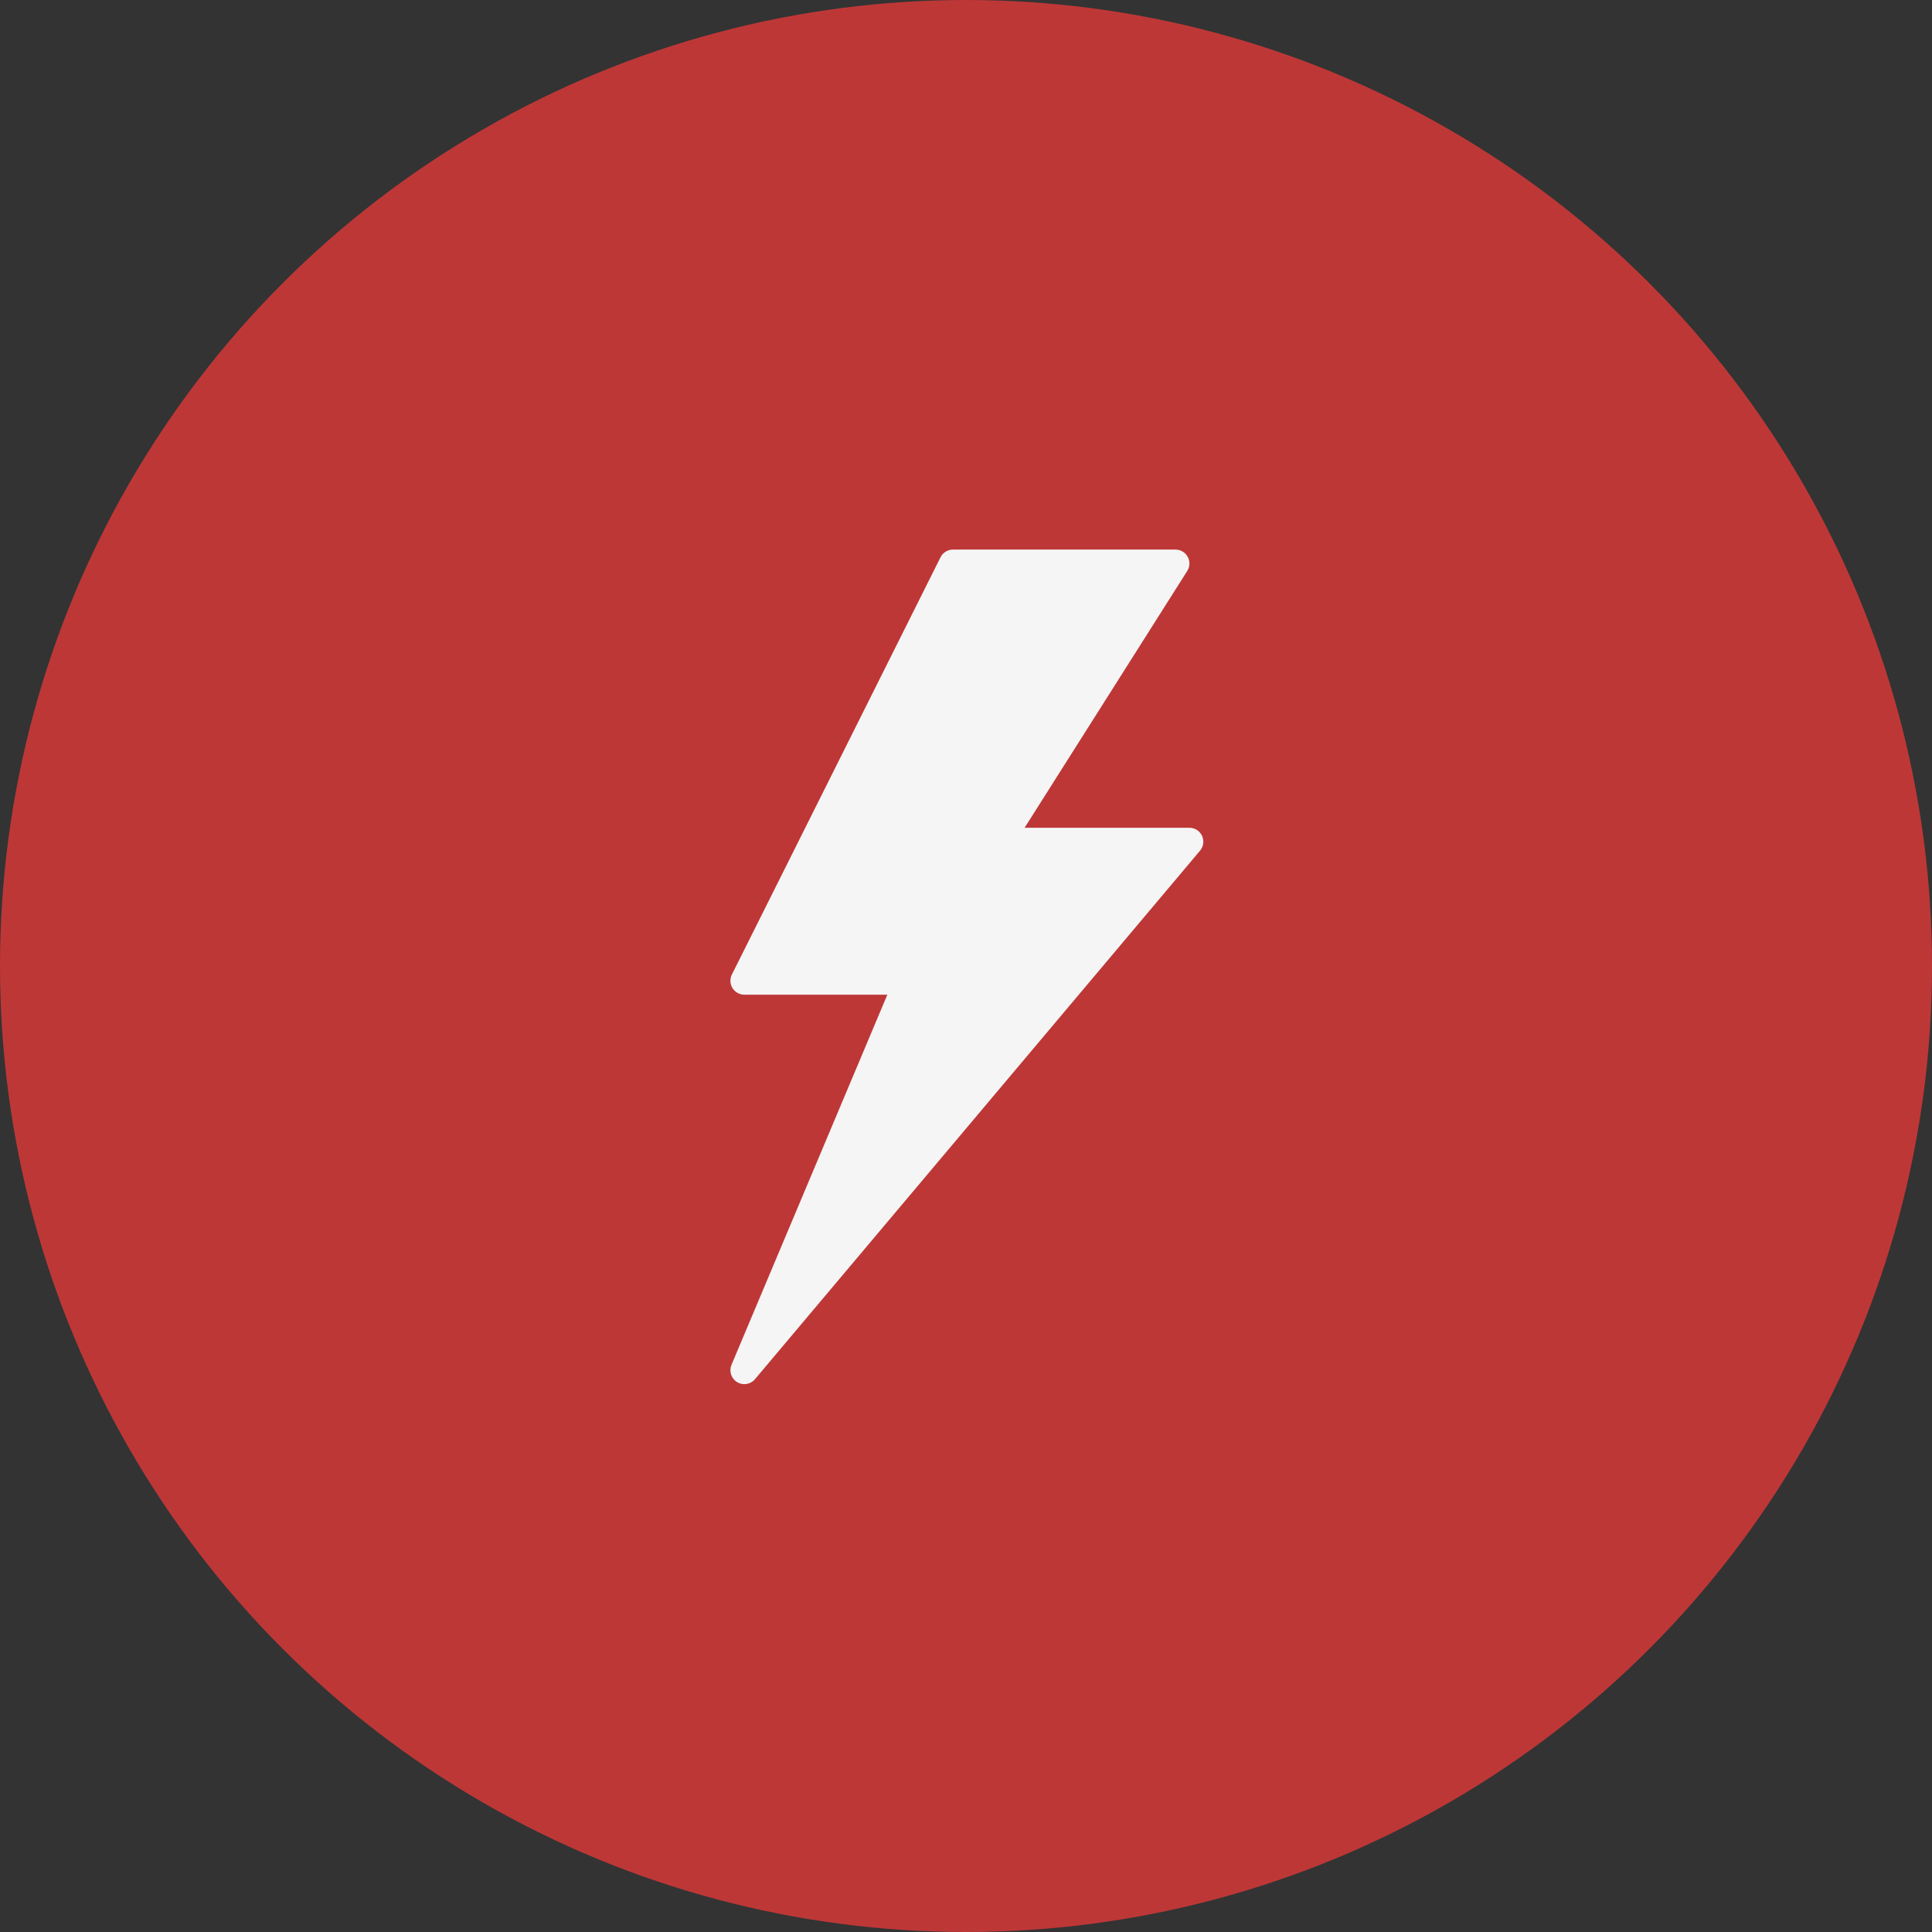
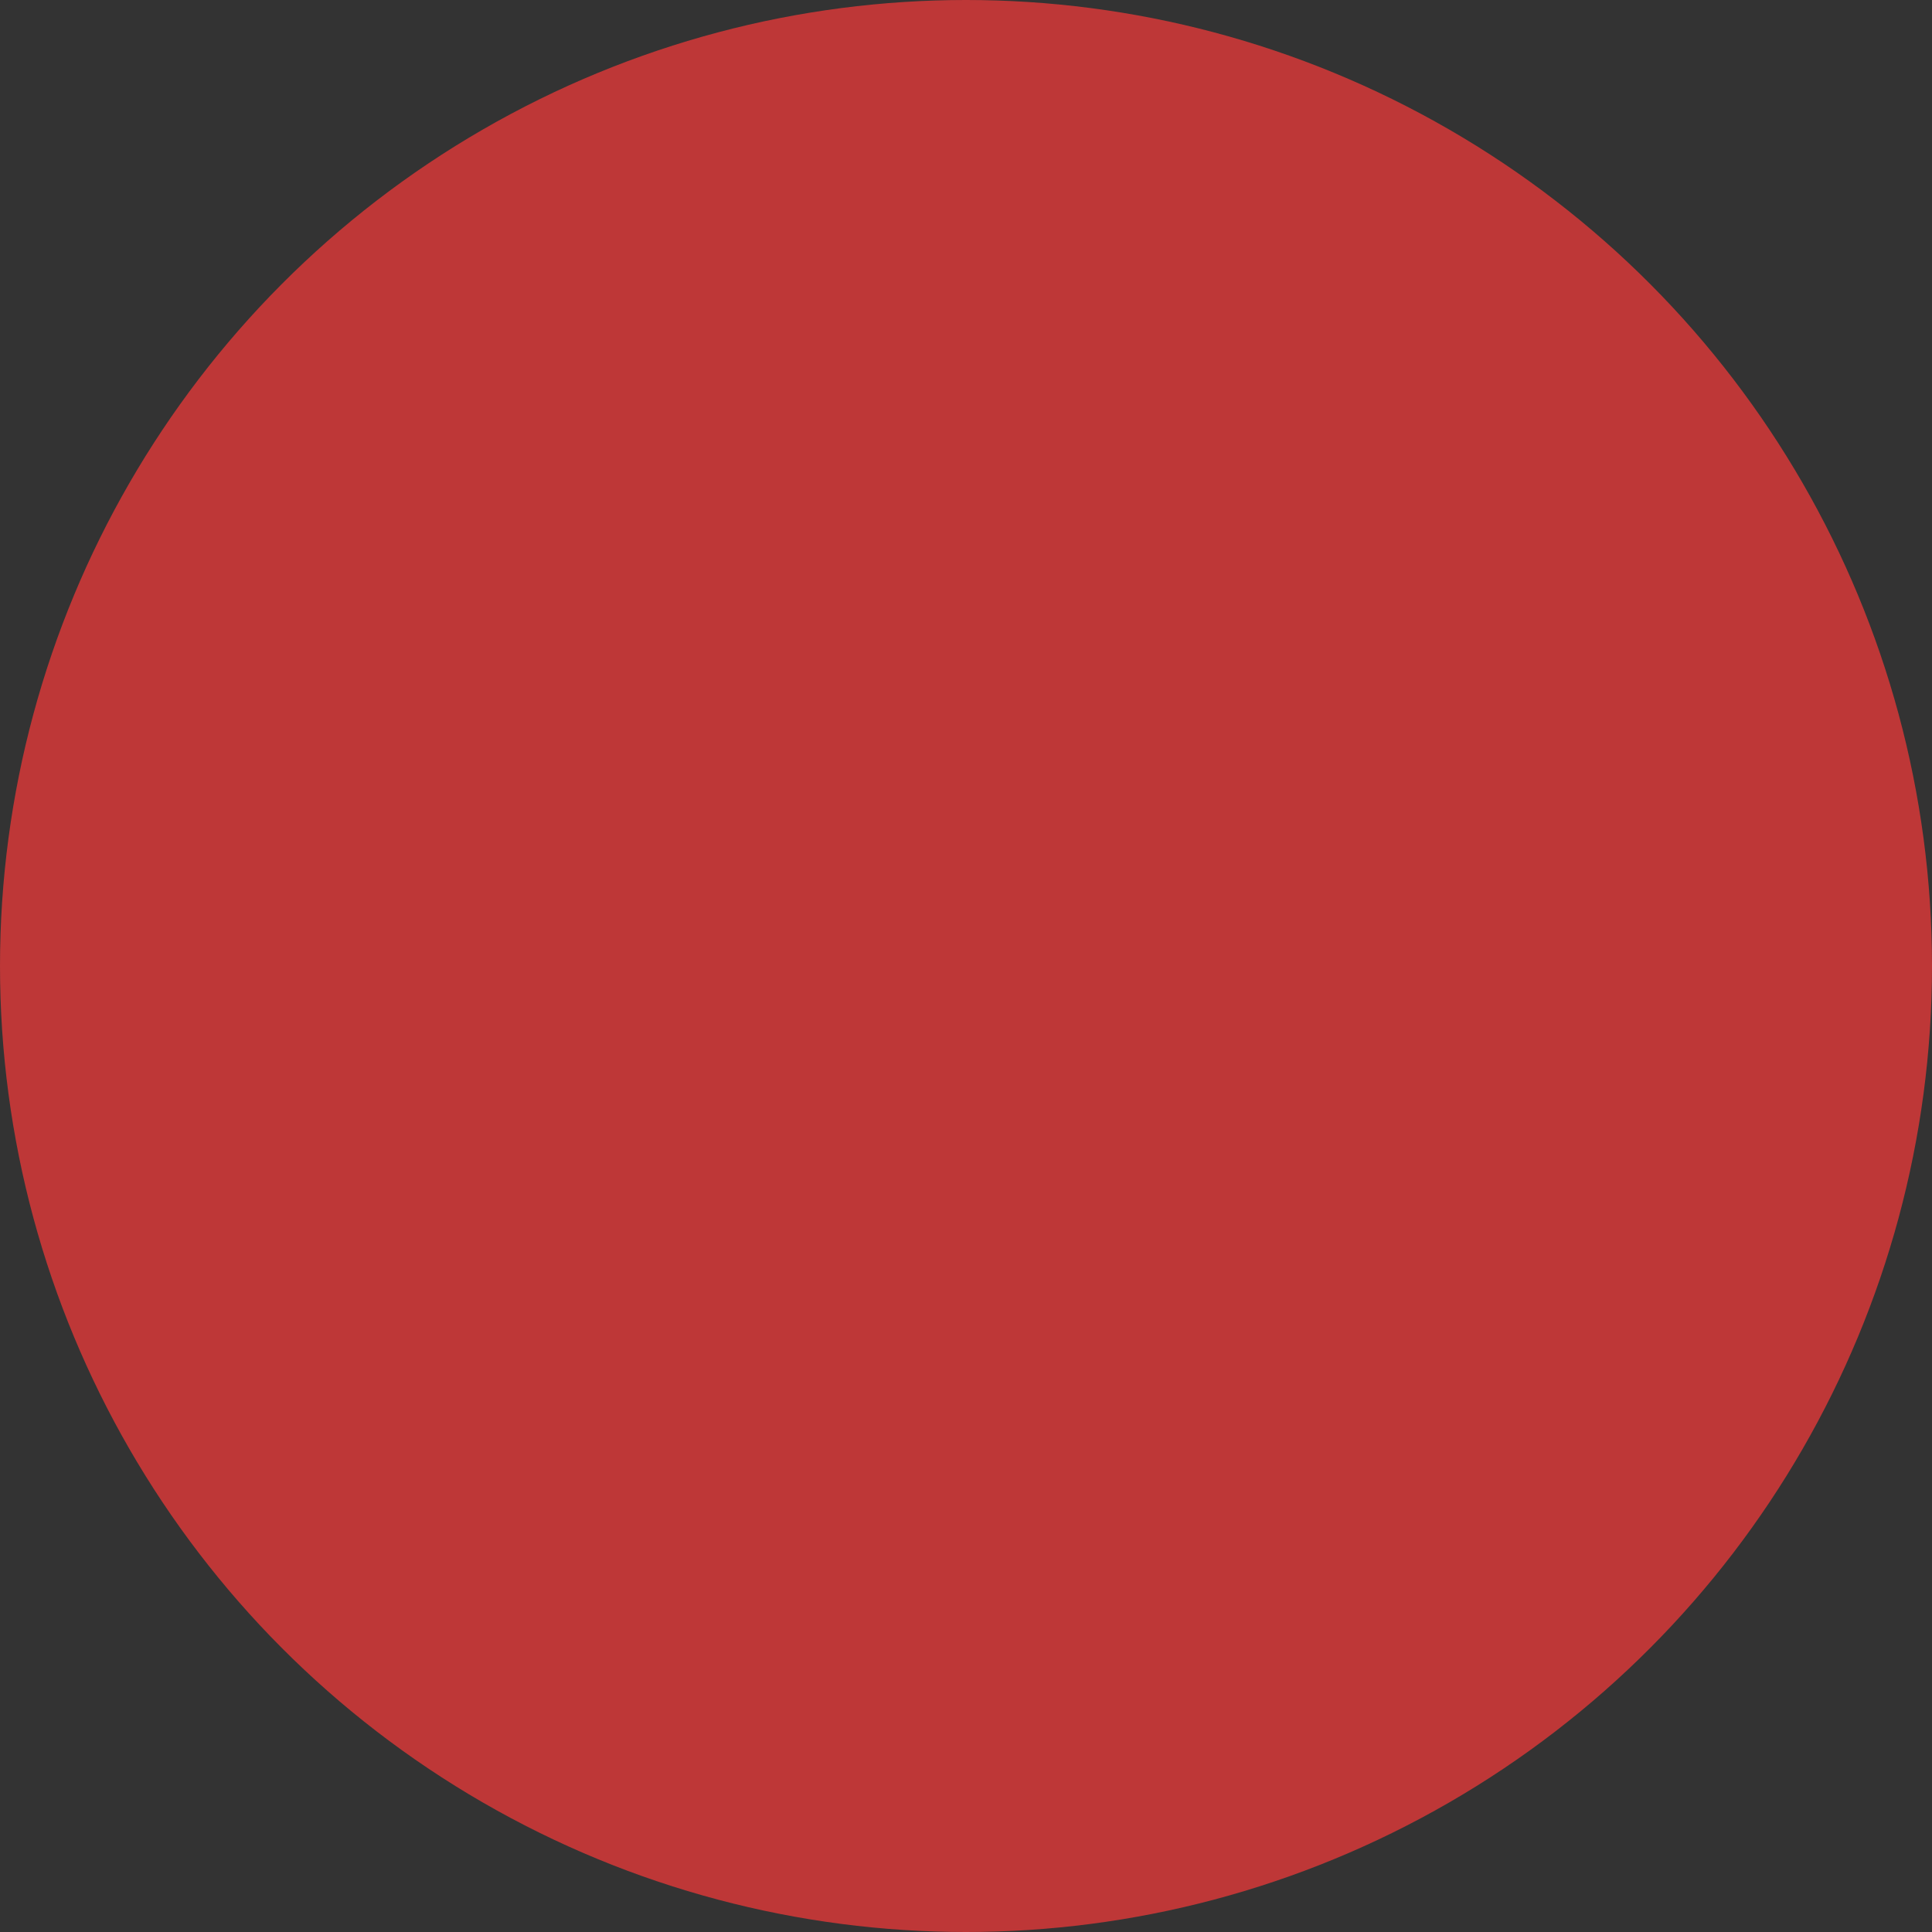
<svg xmlns="http://www.w3.org/2000/svg" width="380" height="380" viewBox="0 0 380 380" fill="none">
  <rect x="0" y="0" width="380" height="380" fill="#333333" stroke="none" />
  <circle cx="190" cy="190" r="190" fill="#BE3737" />
-   <path d="M236.422 164.393C235.973 163.43 235.007 162.812 233.943 162.812H201.524L233.519 112.296C234.052 111.453 234.085 110.386 233.604 109.514C233.122 108.638 232.203 108.096 231.207 108.096H187.435C186.398 108.096 185.451 108.682 184.986 109.609L143.95 191.682C143.526 192.528 143.572 193.535 144.07 194.342C144.571 195.148 145.449 195.641 146.398 195.641H174.53L143.876 268.445C143.353 269.69 143.818 271.134 144.97 271.84C145.413 272.111 145.905 272.242 146.395 272.242C147.18 272.242 147.955 271.906 148.491 271.271L236.036 167.312C236.722 166.497 236.87 165.359 236.422 164.393Z" fill="#F5F5F5" />
</svg>